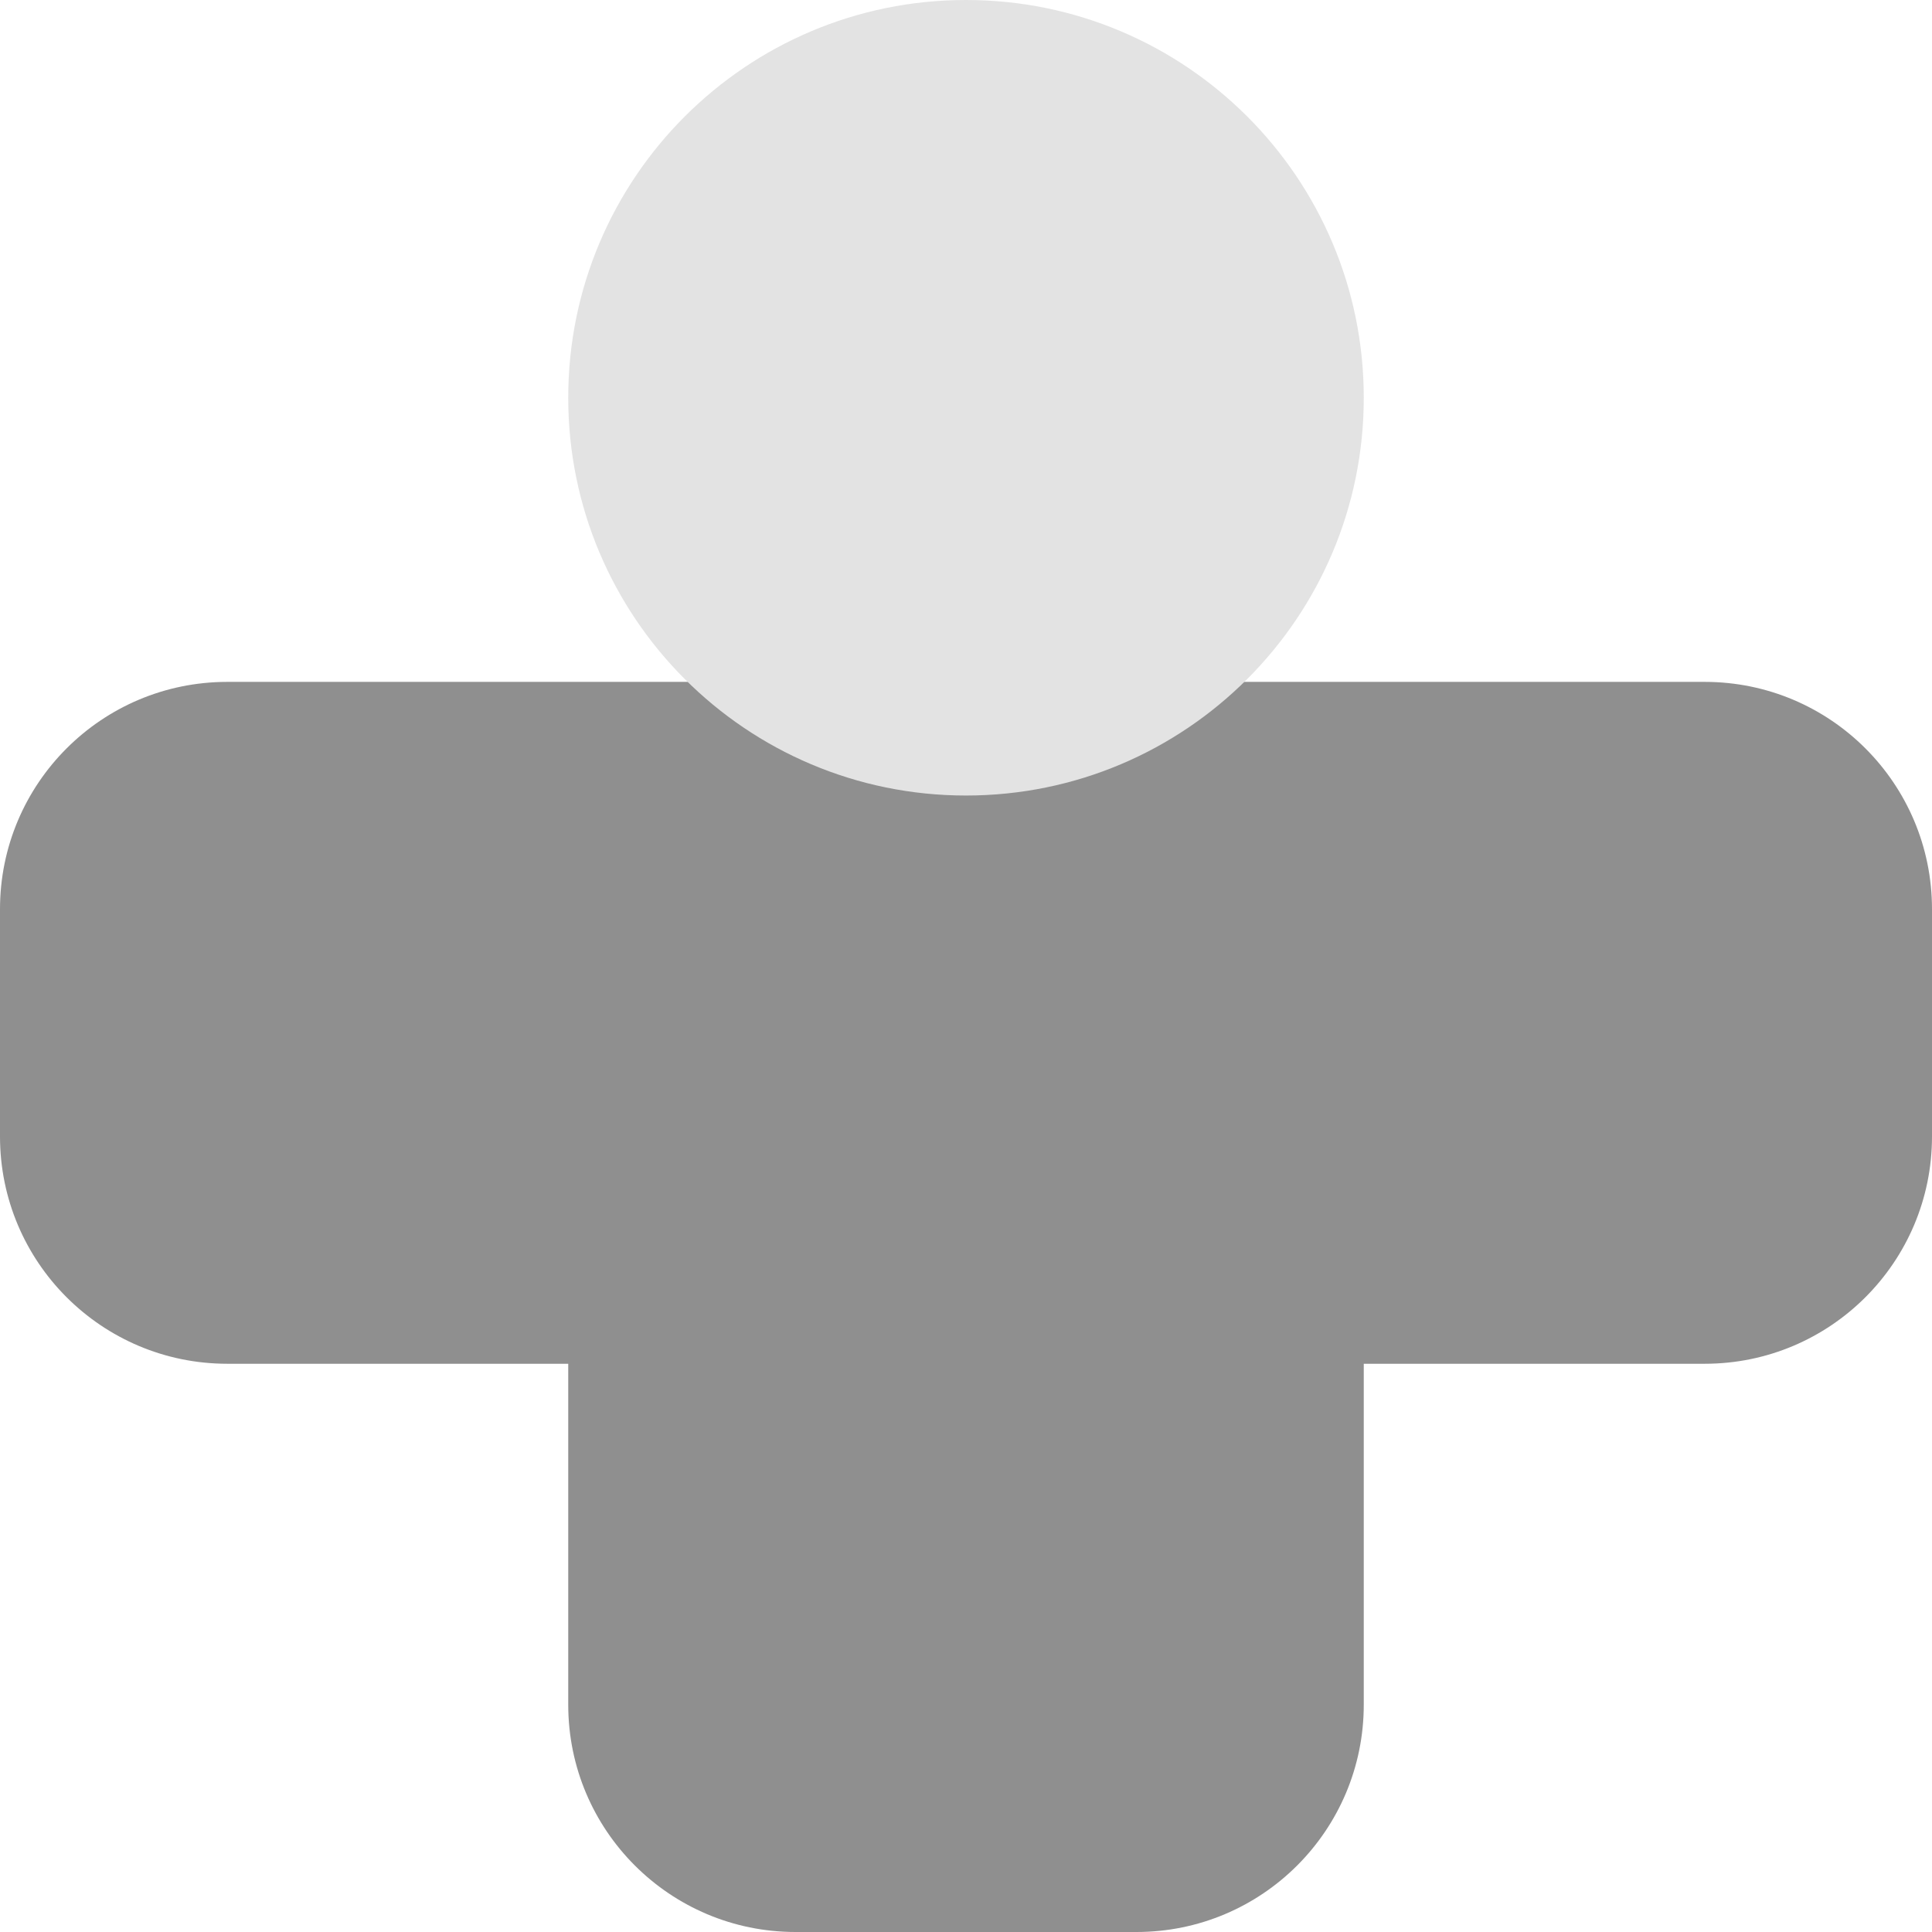
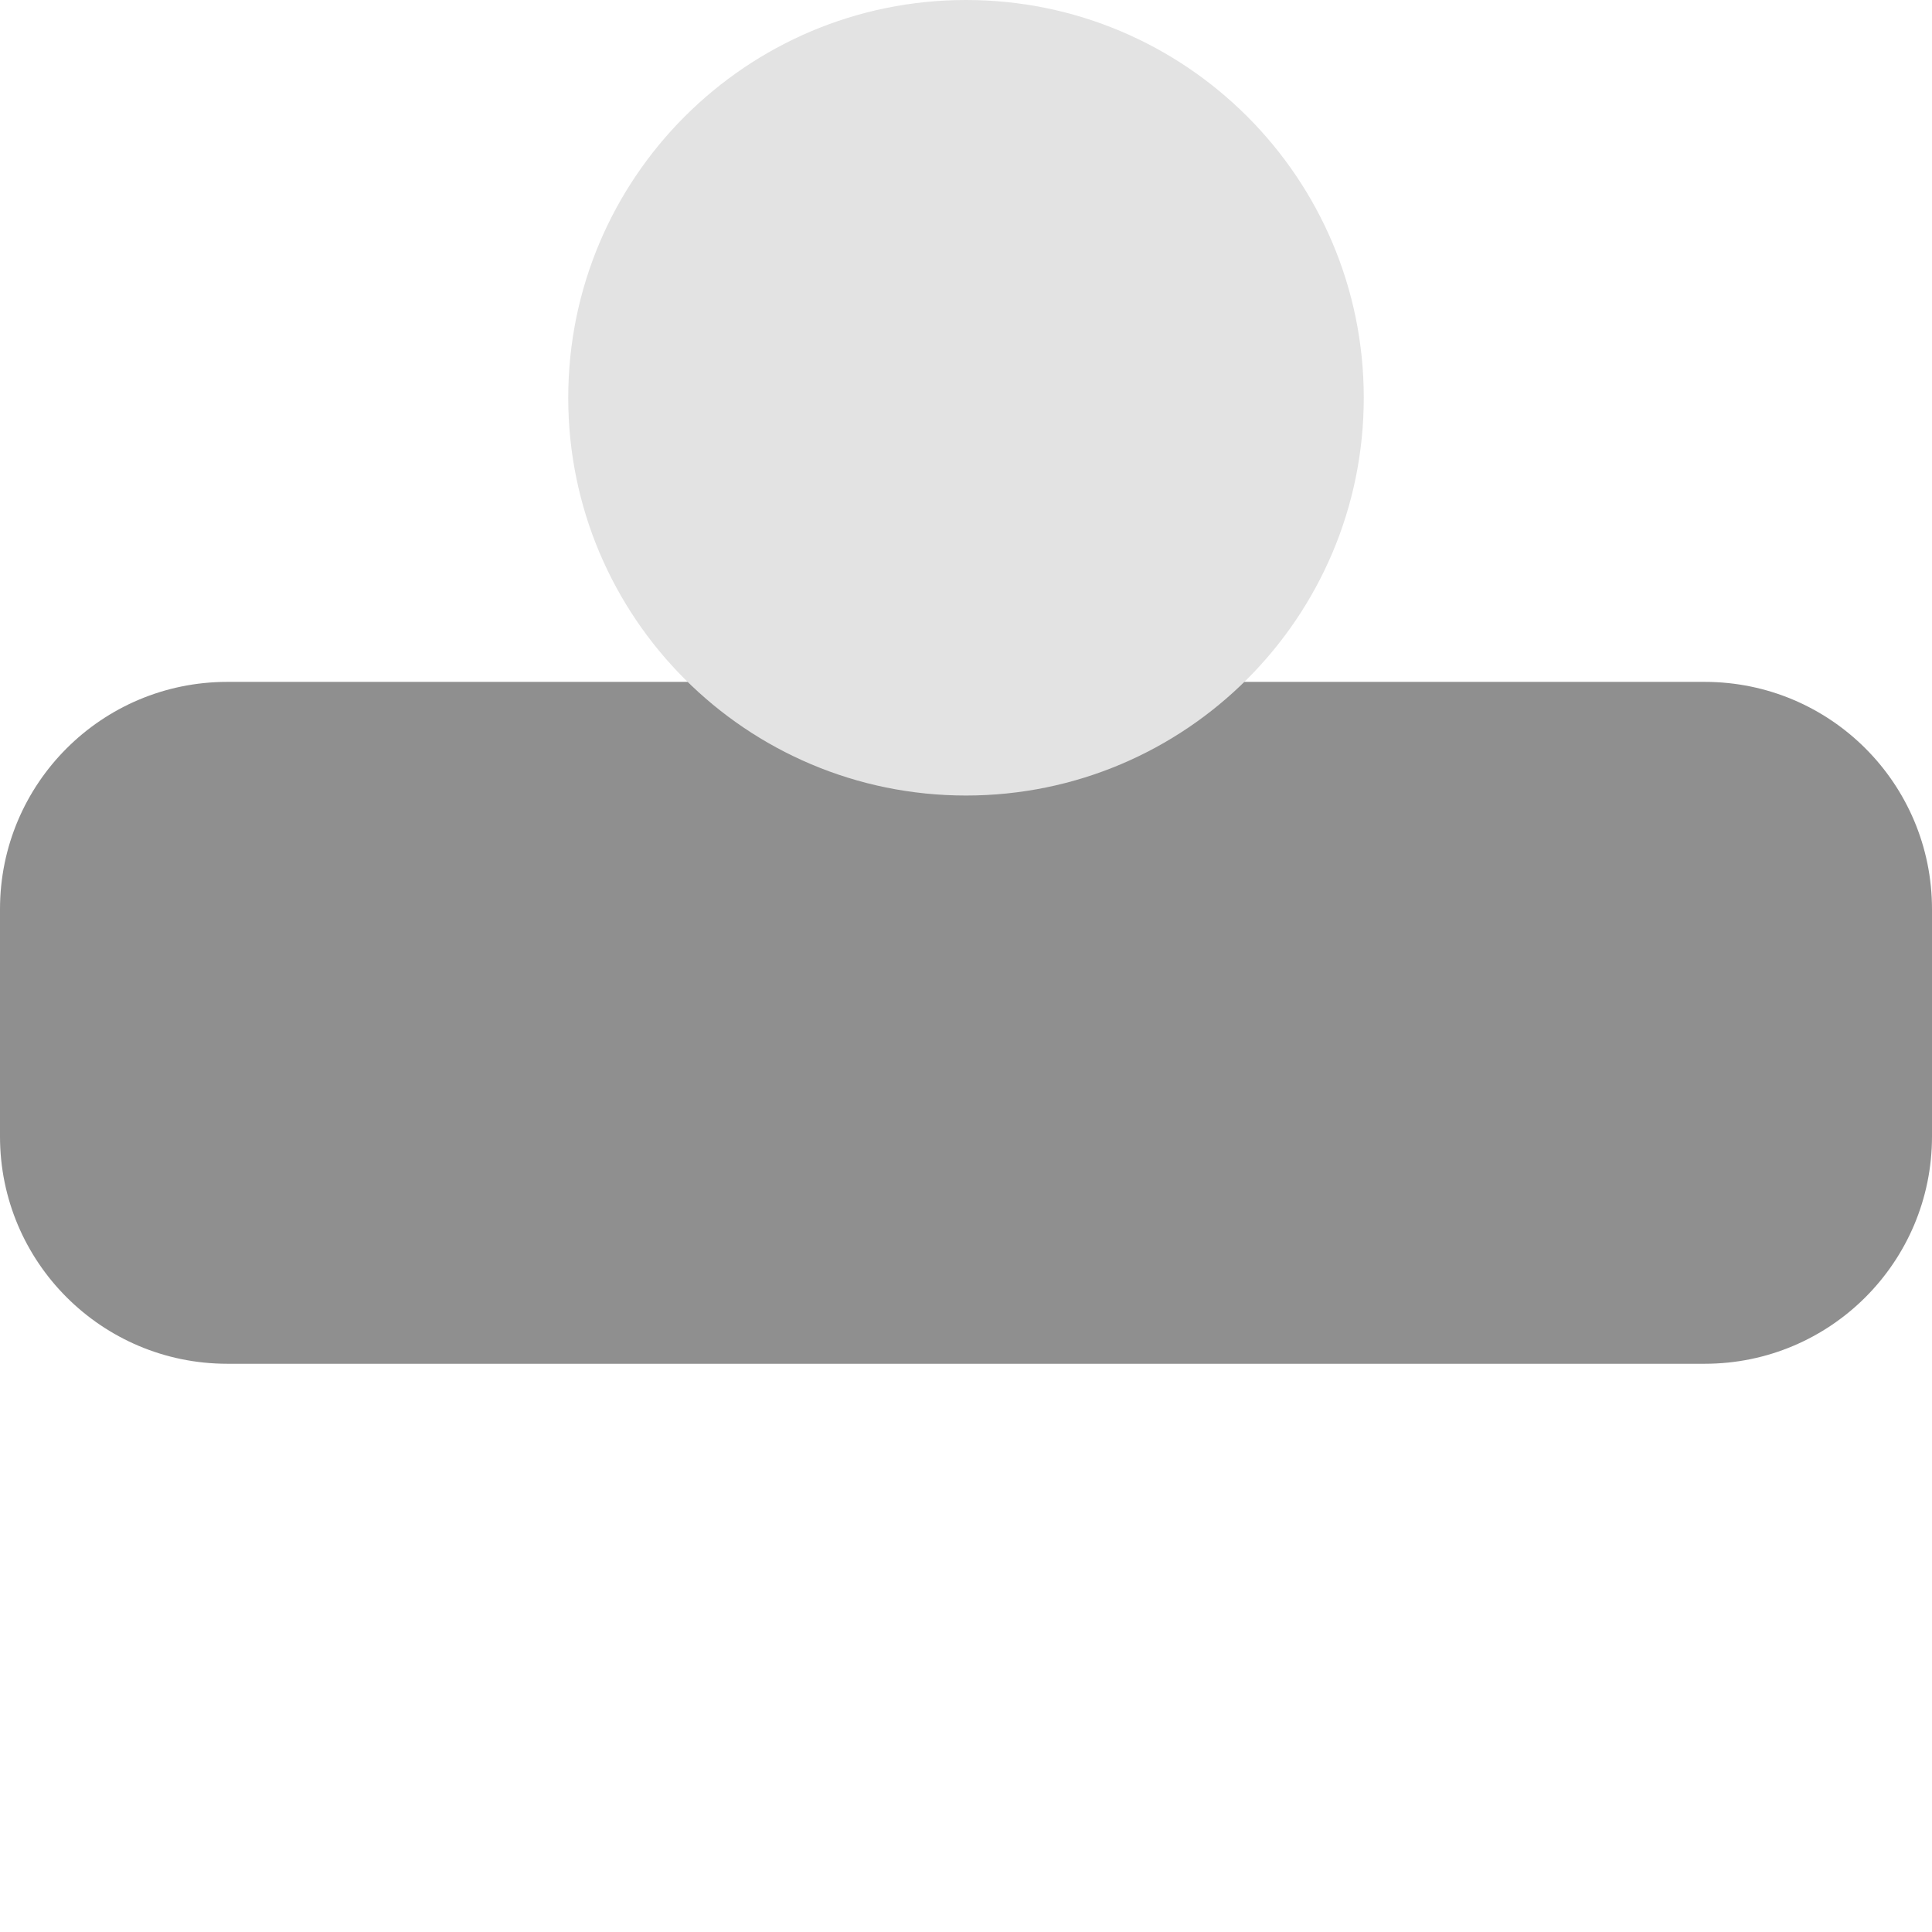
<svg xmlns="http://www.w3.org/2000/svg" width="17" height="17" viewBox="0 0 17 17" fill="none">
  <path d="M0 8C0 6.895 0.895 6 2 6H8.5V12H2C0.895 12 0 11.105 0 10V8Z" fill="#8F8F8F" />
-   <path d="M5 10H12V15C12 16.105 11.105 17 10 17H7C5.895 17 5 16.105 5 15V10Z" fill="#8F8F8F" />
  <path d="M8.5 6H15C16.105 6 17 6.895 17 8V10C17 11.105 16.105 12 15 12H8.5V6Z" fill="#8F8F8F" />
  <path d="M12 3.5C12 5.433 10.433 7 8.5 7C6.567 7 5 5.433 5 3.5C5 1.567 6.567 2.98088e-08 8.5 1.88856e-07C10.433 3.47904e-07 12 1.567 12 3.5Z" fill="#E3E3E3" />
</svg>